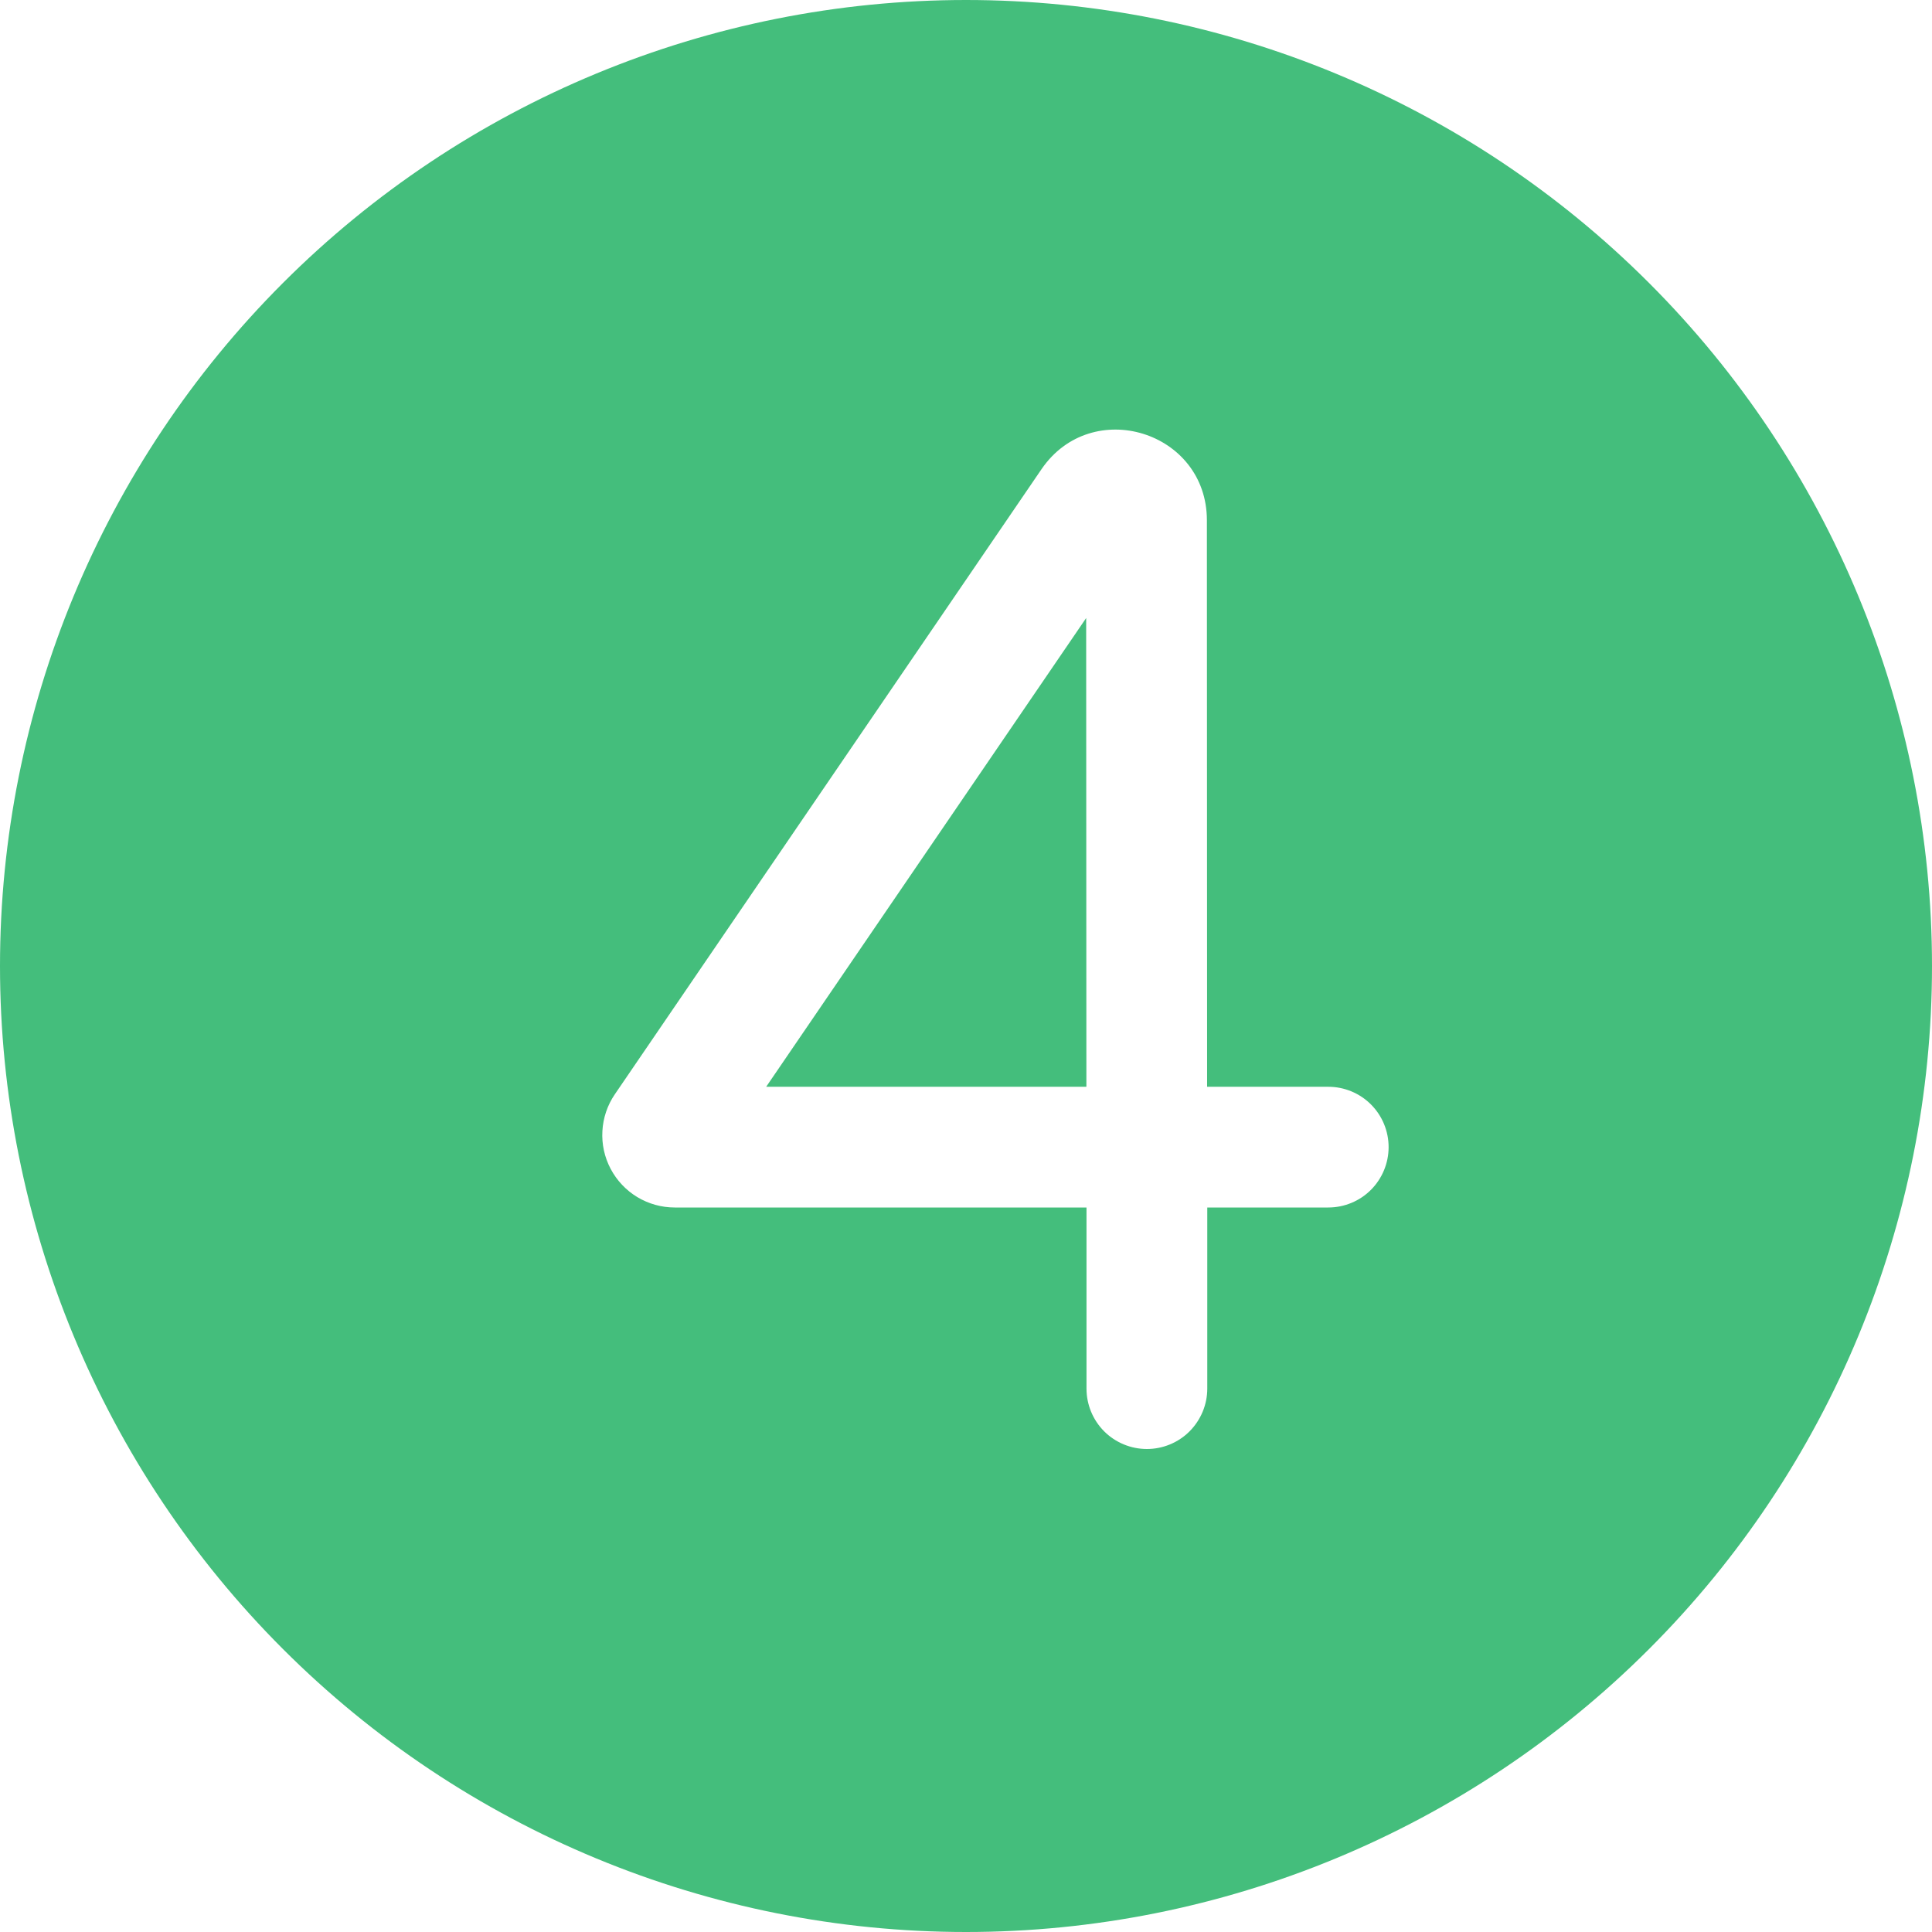
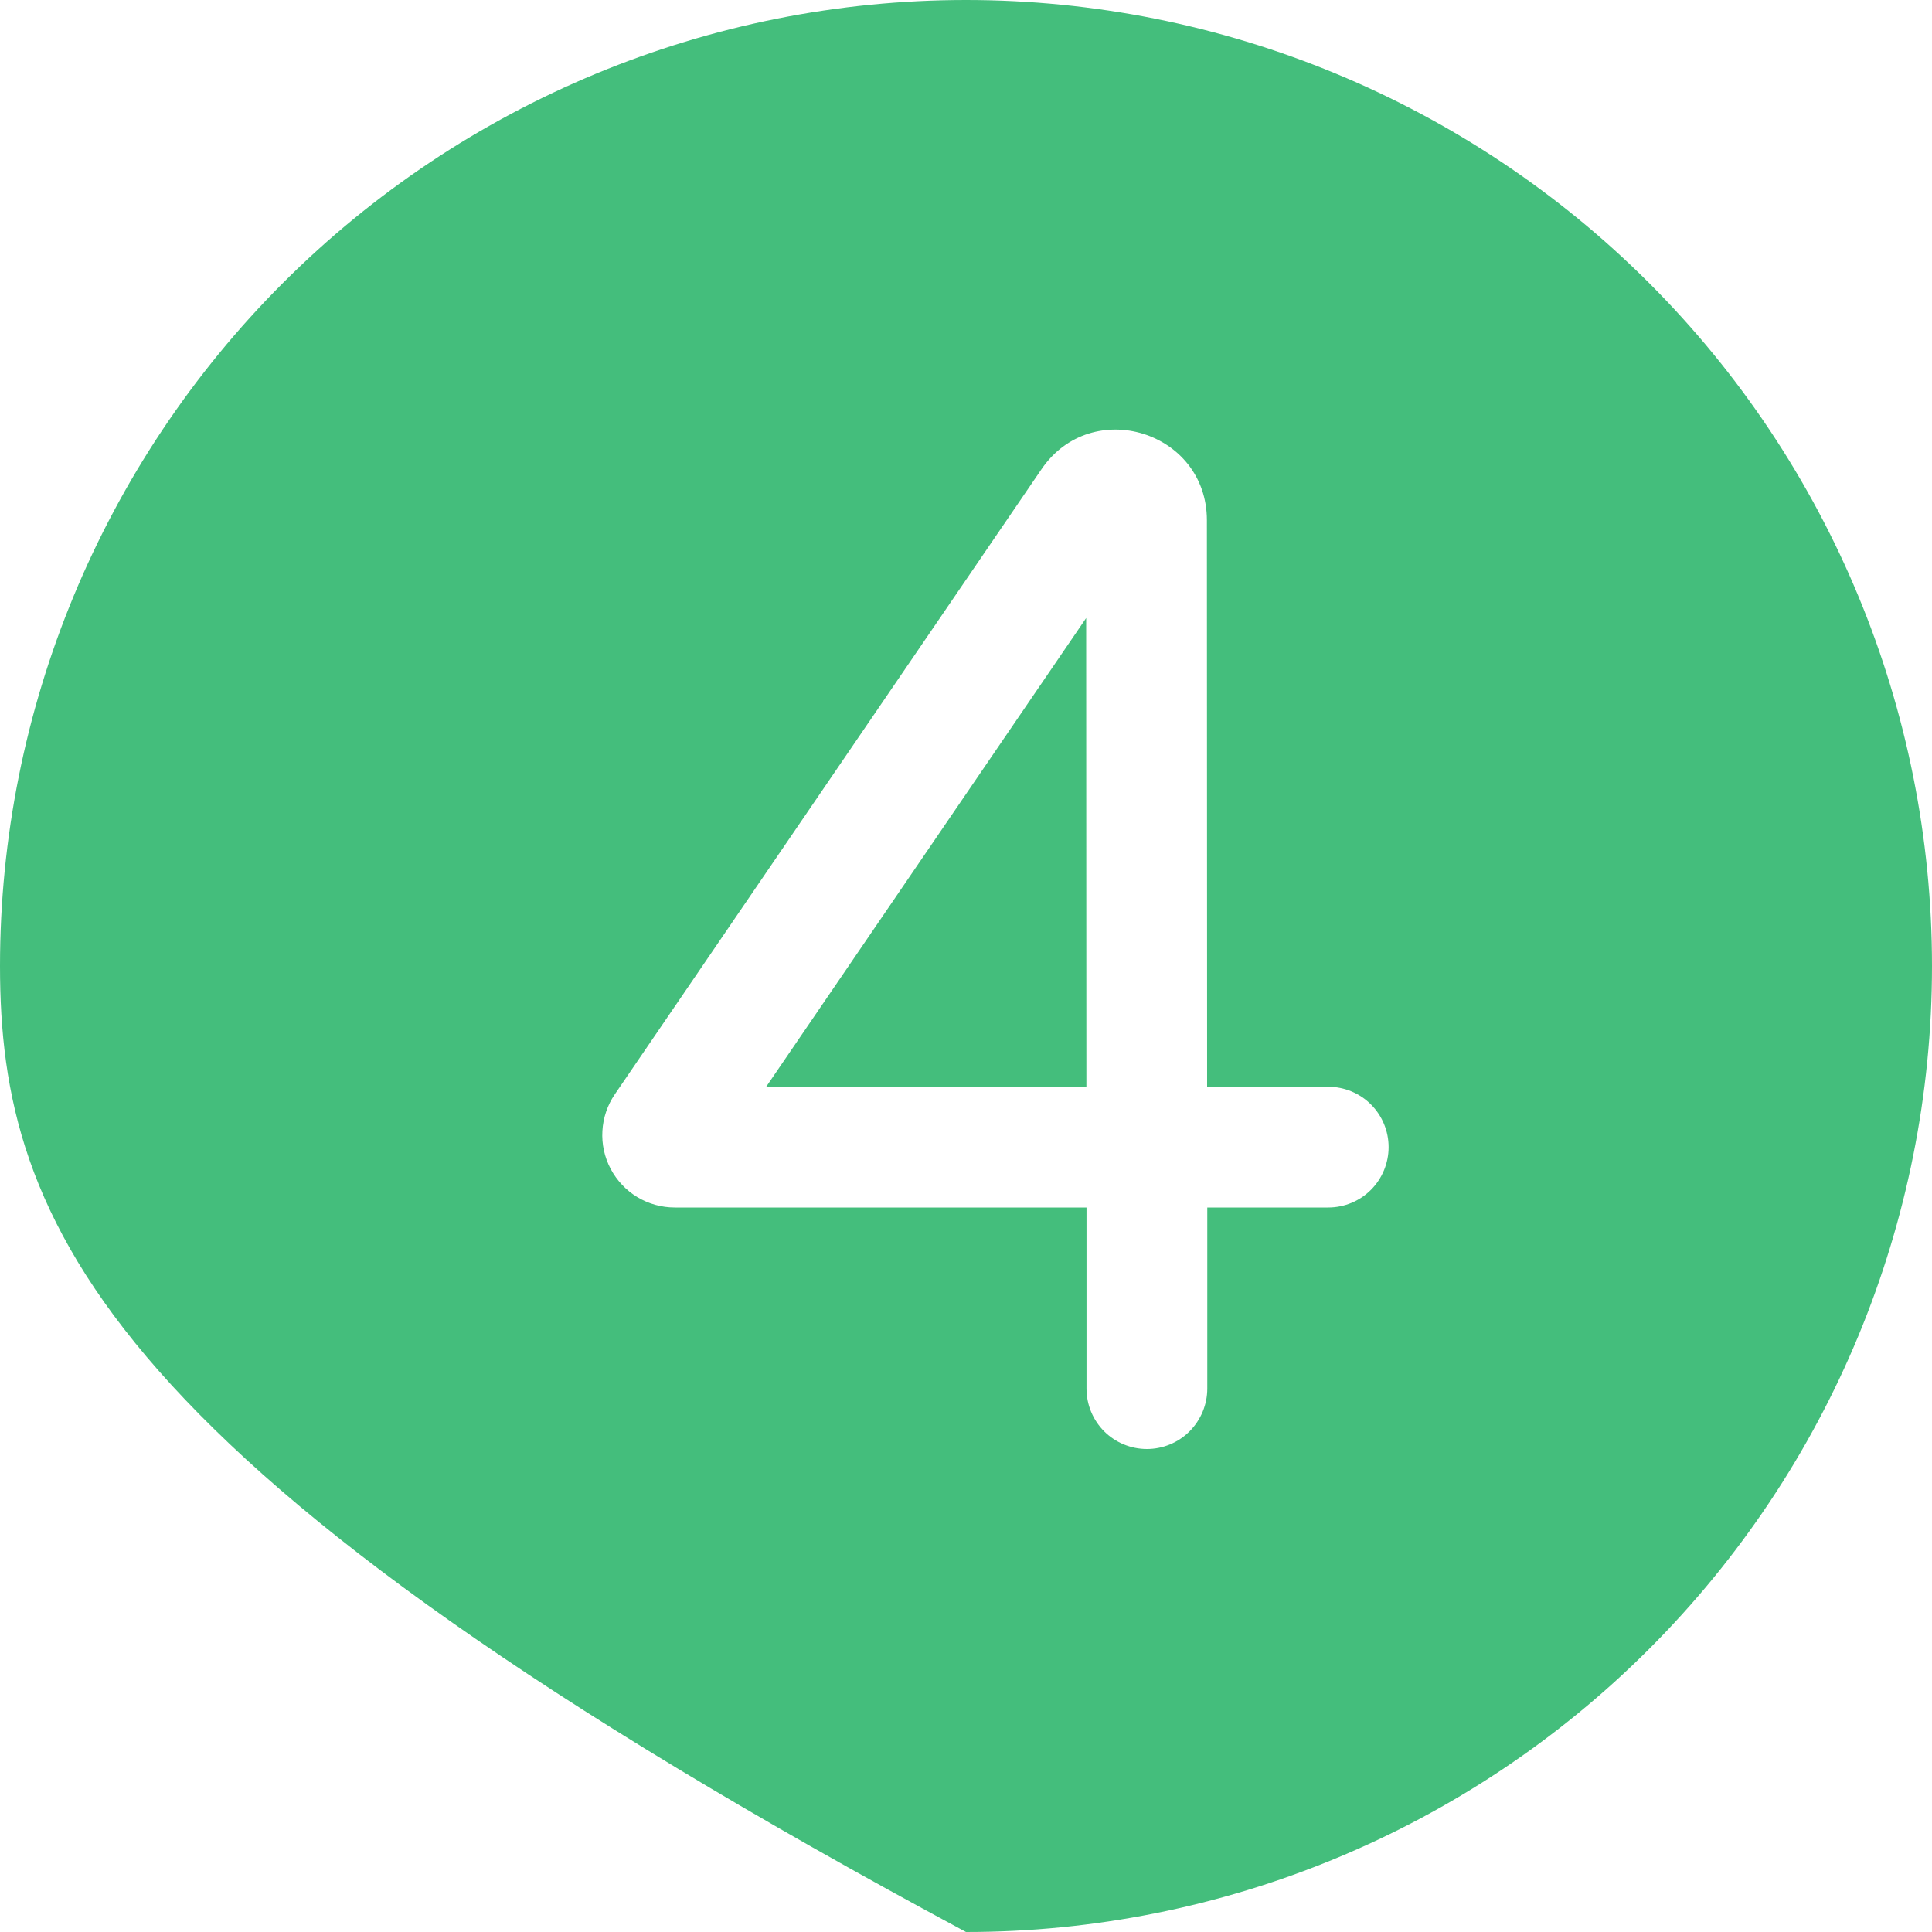
<svg xmlns="http://www.w3.org/2000/svg" width="35" height="35" viewBox="0 0 35 35" fill="none">
-   <path d="M0 17.5C0 12.859 1.844 8.408 5.126 5.126C8.408 1.844 12.859 0 17.5 0C22.141 0 26.593 1.844 29.874 5.126C33.156 8.408 35 12.859 35 17.5C35 22.141 33.156 26.593 29.874 29.874C26.593 33.156 22.141 35 17.5 35C12.859 35 8.408 33.156 5.126 29.874C1.844 26.593 0 22.141 0 17.5ZM21.864 9.426C21.864 7.812 19.777 7.168 18.867 8.501L11.139 19.823C11.004 20.02 10.926 20.251 10.913 20.489C10.899 20.727 10.951 20.965 11.063 21.176C11.175 21.387 11.342 21.564 11.546 21.687C11.751 21.81 11.985 21.875 12.224 21.875H19.683V25.156C19.683 25.446 19.798 25.724 20.003 25.93C20.209 26.135 20.487 26.25 20.777 26.25C21.067 26.25 21.345 26.135 21.55 25.93C21.755 25.724 21.871 25.446 21.871 25.156V21.875H24.062C24.353 21.875 24.631 21.76 24.836 21.555C25.041 21.349 25.156 21.071 25.156 20.781C25.156 20.491 25.041 20.213 24.836 20.008C24.631 19.803 24.353 19.688 24.062 19.688H21.868L21.864 9.426ZM19.677 11.196L19.681 19.688H13.88L19.677 11.196Z" fill="#44BE7C" />
+   <path d="M0 17.5C0 12.859 1.844 8.408 5.126 5.126C8.408 1.844 12.859 0 17.5 0C22.141 0 26.593 1.844 29.874 5.126C33.156 8.408 35 12.859 35 17.5C35 22.141 33.156 26.593 29.874 29.874C26.593 33.156 22.141 35 17.5 35C1.844 26.593 0 22.141 0 17.5ZM21.864 9.426C21.864 7.812 19.777 7.168 18.867 8.501L11.139 19.823C11.004 20.02 10.926 20.251 10.913 20.489C10.899 20.727 10.951 20.965 11.063 21.176C11.175 21.387 11.342 21.564 11.546 21.687C11.751 21.81 11.985 21.875 12.224 21.875H19.683V25.156C19.683 25.446 19.798 25.724 20.003 25.93C20.209 26.135 20.487 26.25 20.777 26.25C21.067 26.25 21.345 26.135 21.55 25.93C21.755 25.724 21.871 25.446 21.871 25.156V21.875H24.062C24.353 21.875 24.631 21.76 24.836 21.555C25.041 21.349 25.156 21.071 25.156 20.781C25.156 20.491 25.041 20.213 24.836 20.008C24.631 19.803 24.353 19.688 24.062 19.688H21.868L21.864 9.426ZM19.677 11.196L19.681 19.688H13.88L19.677 11.196Z" fill="#44BE7C" />
</svg>